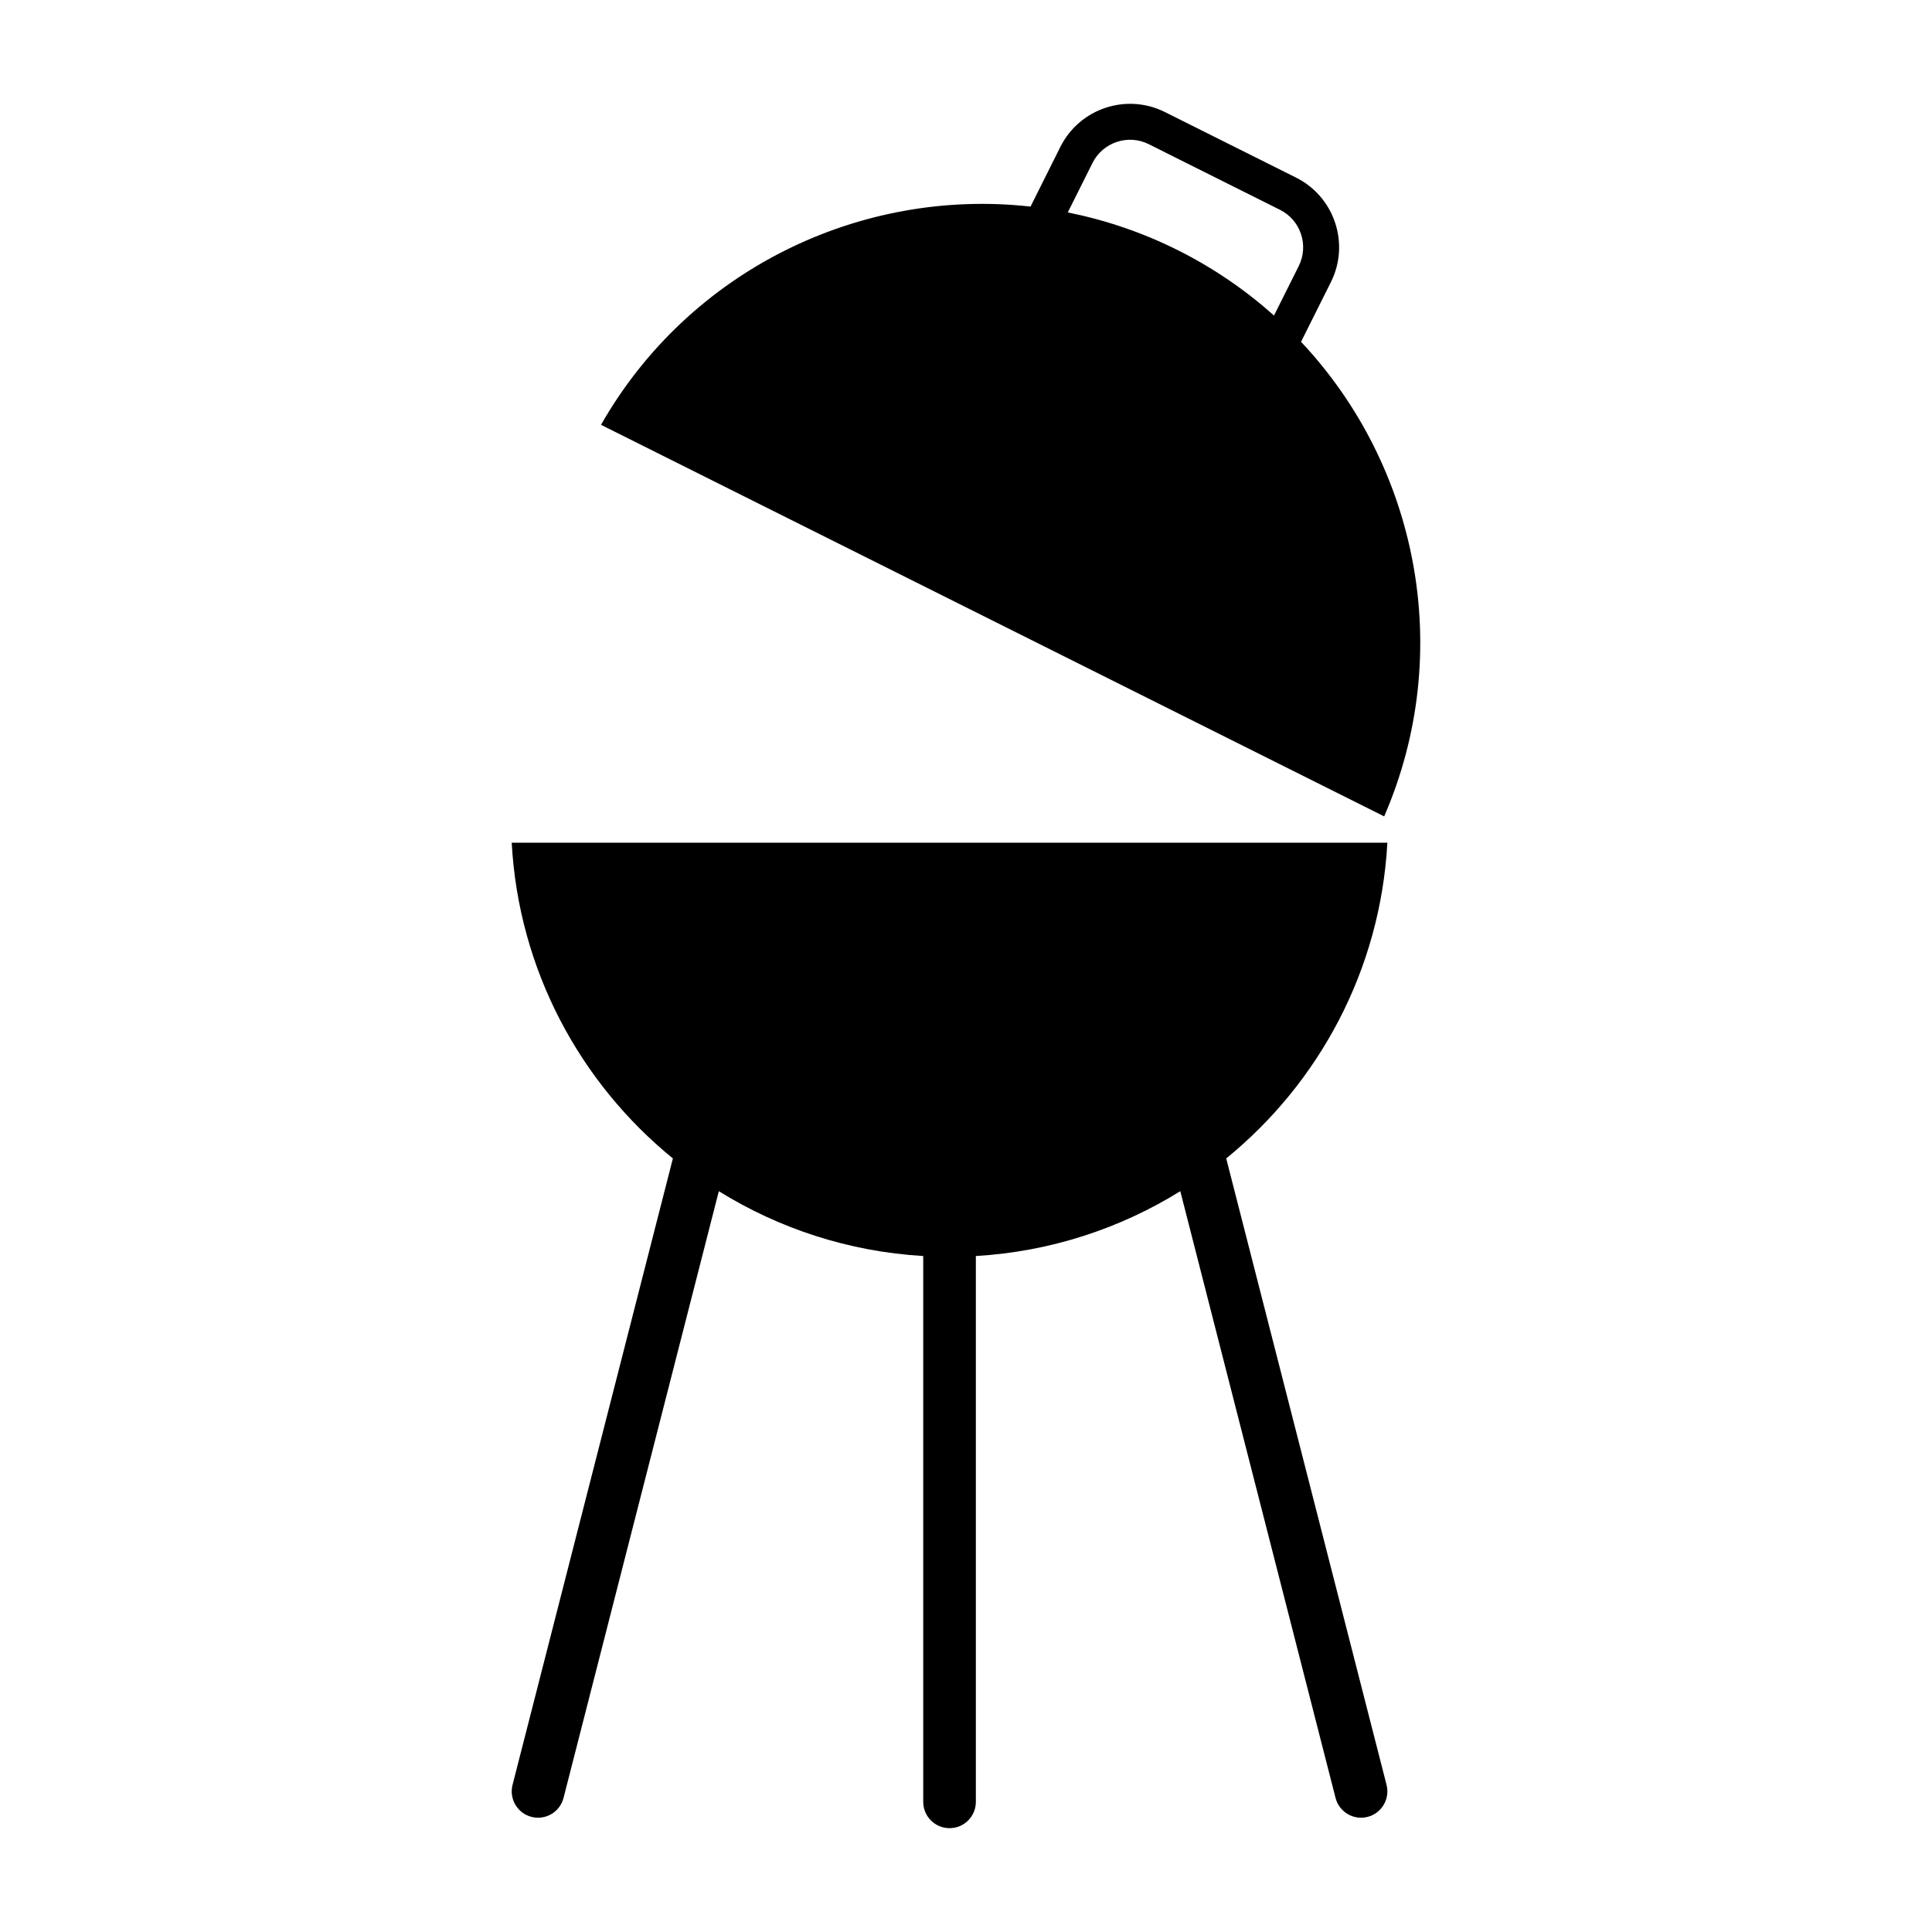
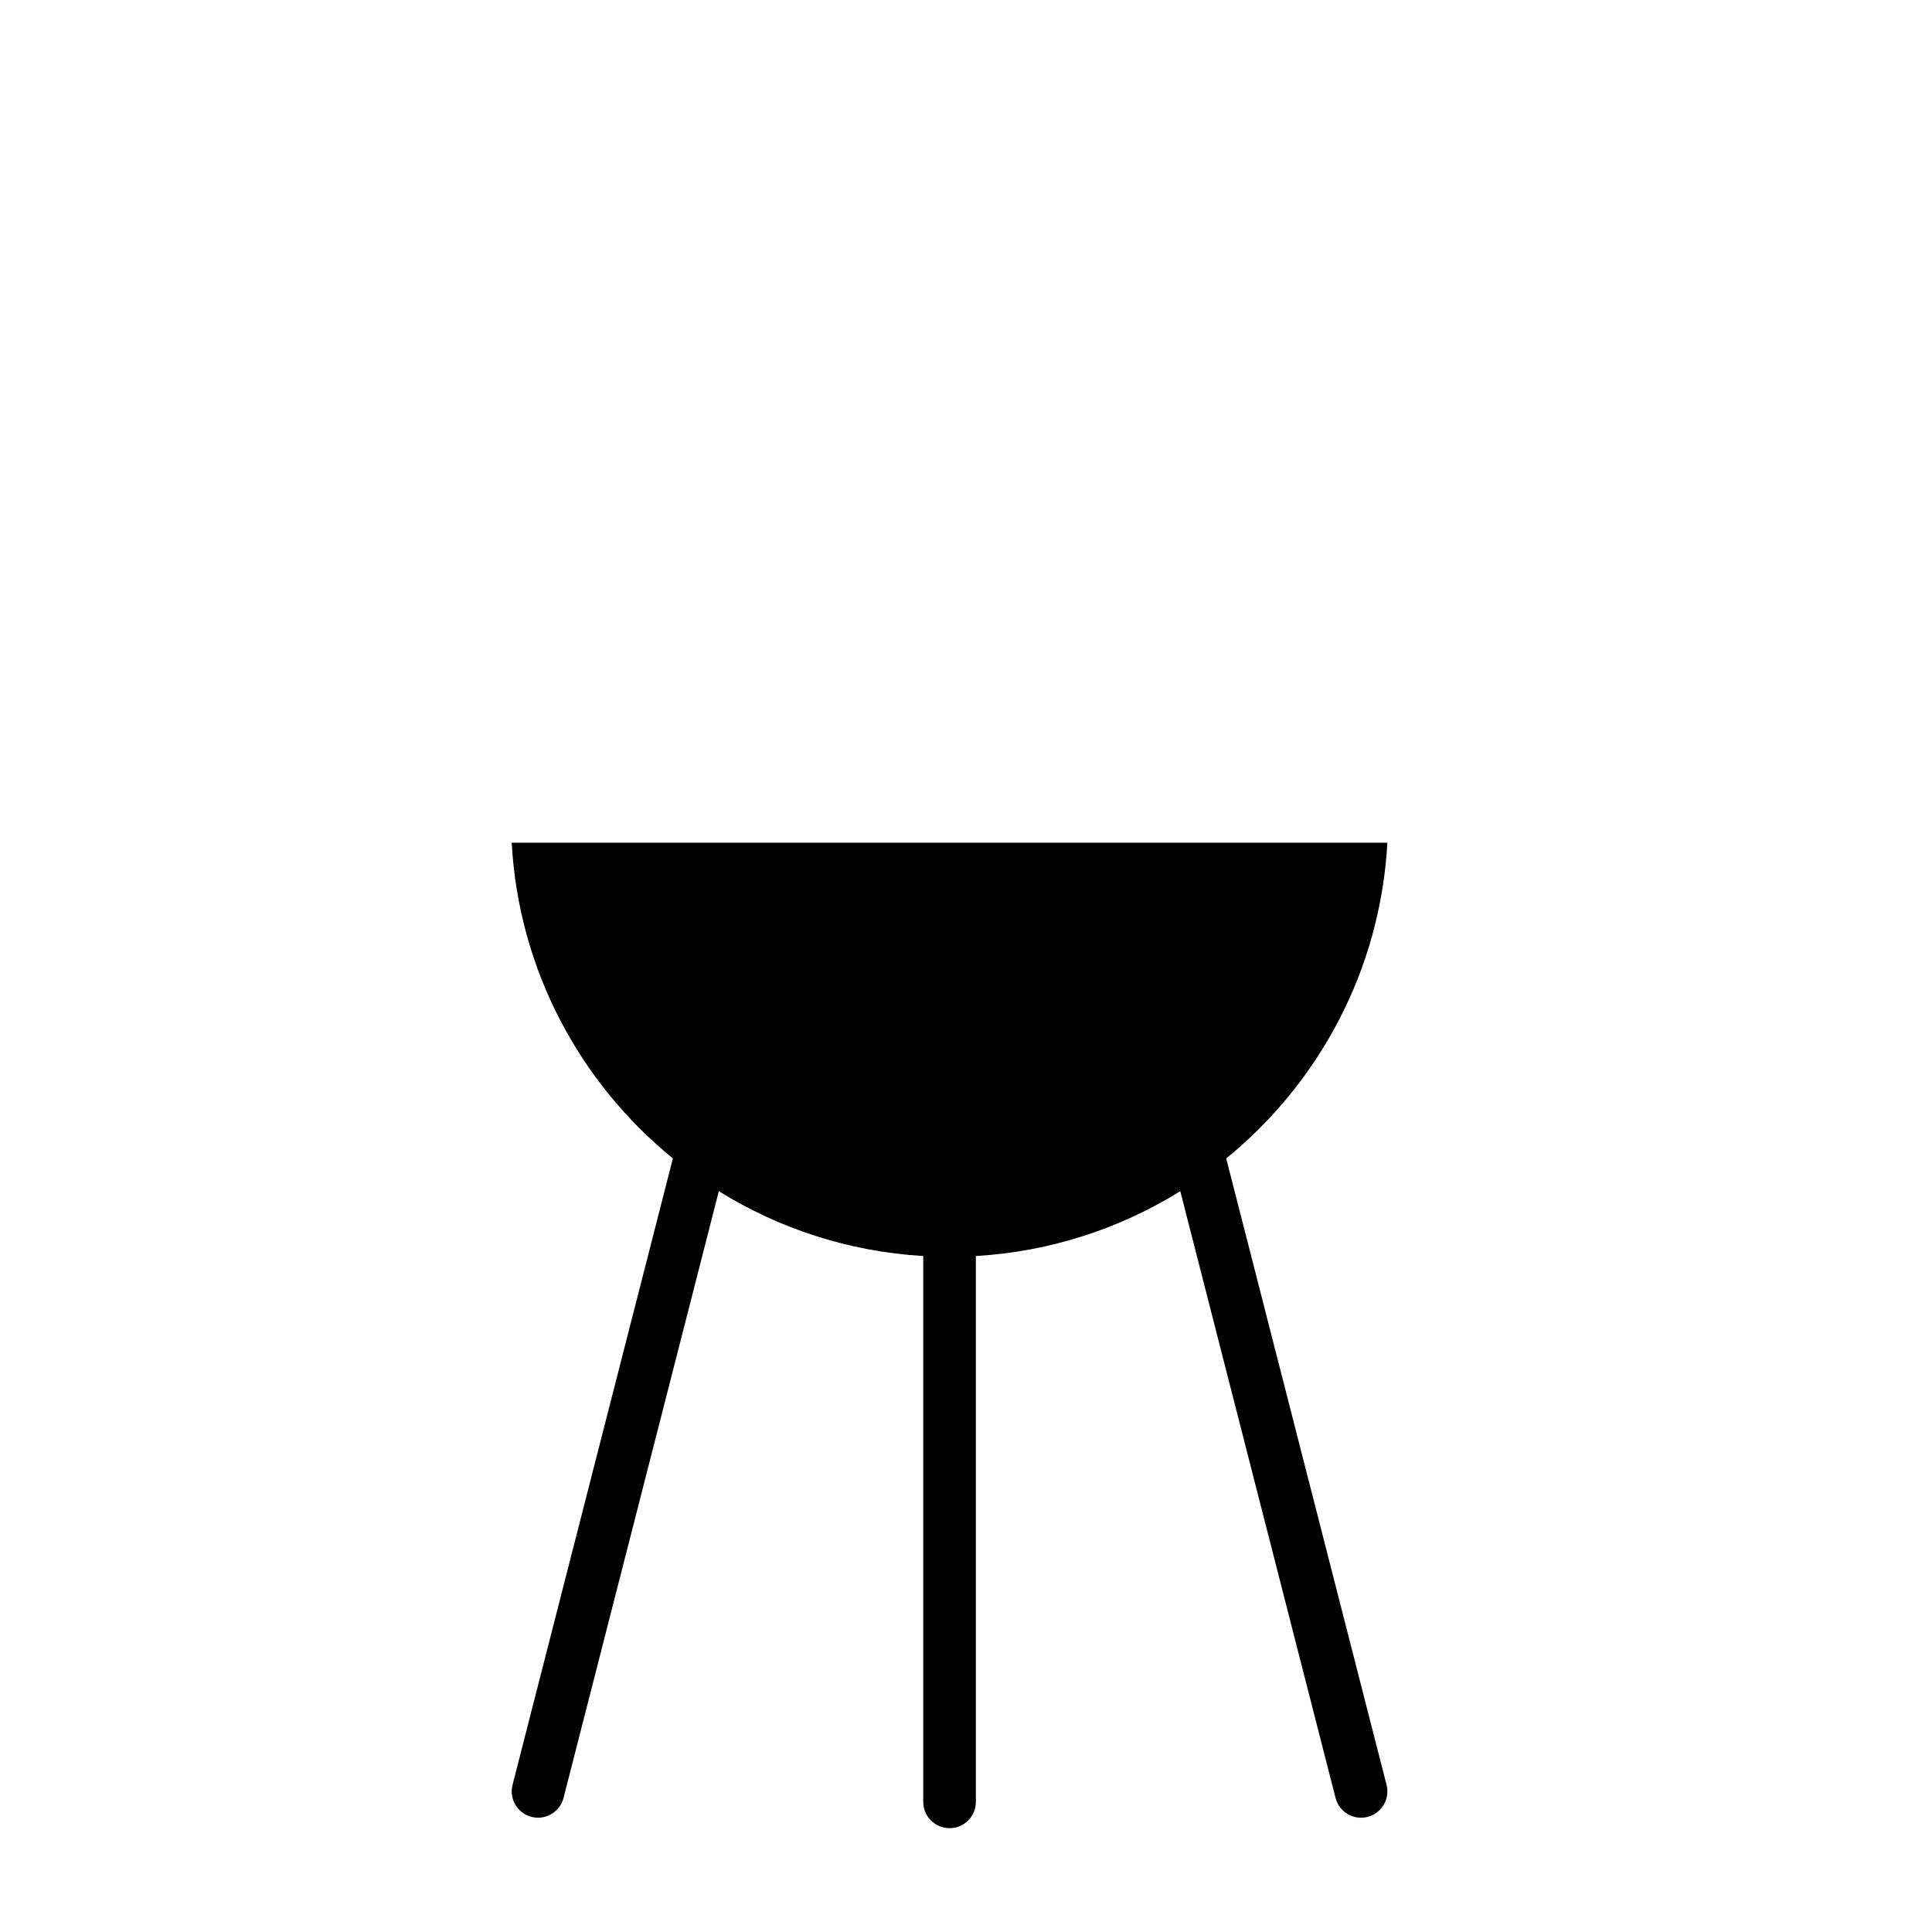
<svg xmlns="http://www.w3.org/2000/svg" fill="#000000" width="800px" height="800px" version="1.1" viewBox="144 144 512 512">
  <g>
-     <path d="m488.79 234.58 7.914-15.824c5.09-10.184 0.945-22.598-9.23-27.684l-34.777-17.383c-10.184-5.09-22.59-0.945-27.684 9.23l-7.91 15.828c-45-5.039-90.375 16.703-113.83 57.836l207.55 103.77c18.828-43.449 9-92.789-22.035-125.77zm-55.262-47.402c2.746-5.477 9.43-7.707 14.902-4.969l34.777 17.391c5.488 2.734 7.707 9.426 4.973 14.902l-6.559 13.113c-7.527-6.723-16.035-12.59-25.496-17.32-9.461-4.727-19.254-8.016-29.156-10z" />
    <path d="m468.96 451c24.598-20.043 40.855-49.926 42.707-83.672h-232.06c1.848 33.746 18.113 63.637 42.715 83.672l-42.492 166.01c-0.953 3.727 1.293 7.527 5.027 8.484 3.727 0.957 7.527-1.293 8.484-5.023l41.156-160.79c15.906 9.871 34.363 16.008 54.168 17.18v144.65c0 3.856 3.117 6.973 6.977 6.973 3.848 0 6.969-3.117 6.969-6.973v-144.65c19.809-1.176 38.27-7.309 54.18-17.18l41.145 160.79c0.957 3.727 4.75 5.984 8.484 5.023 3.734-0.953 5.984-4.75 5.031-8.484z" />
  </g>
</svg>